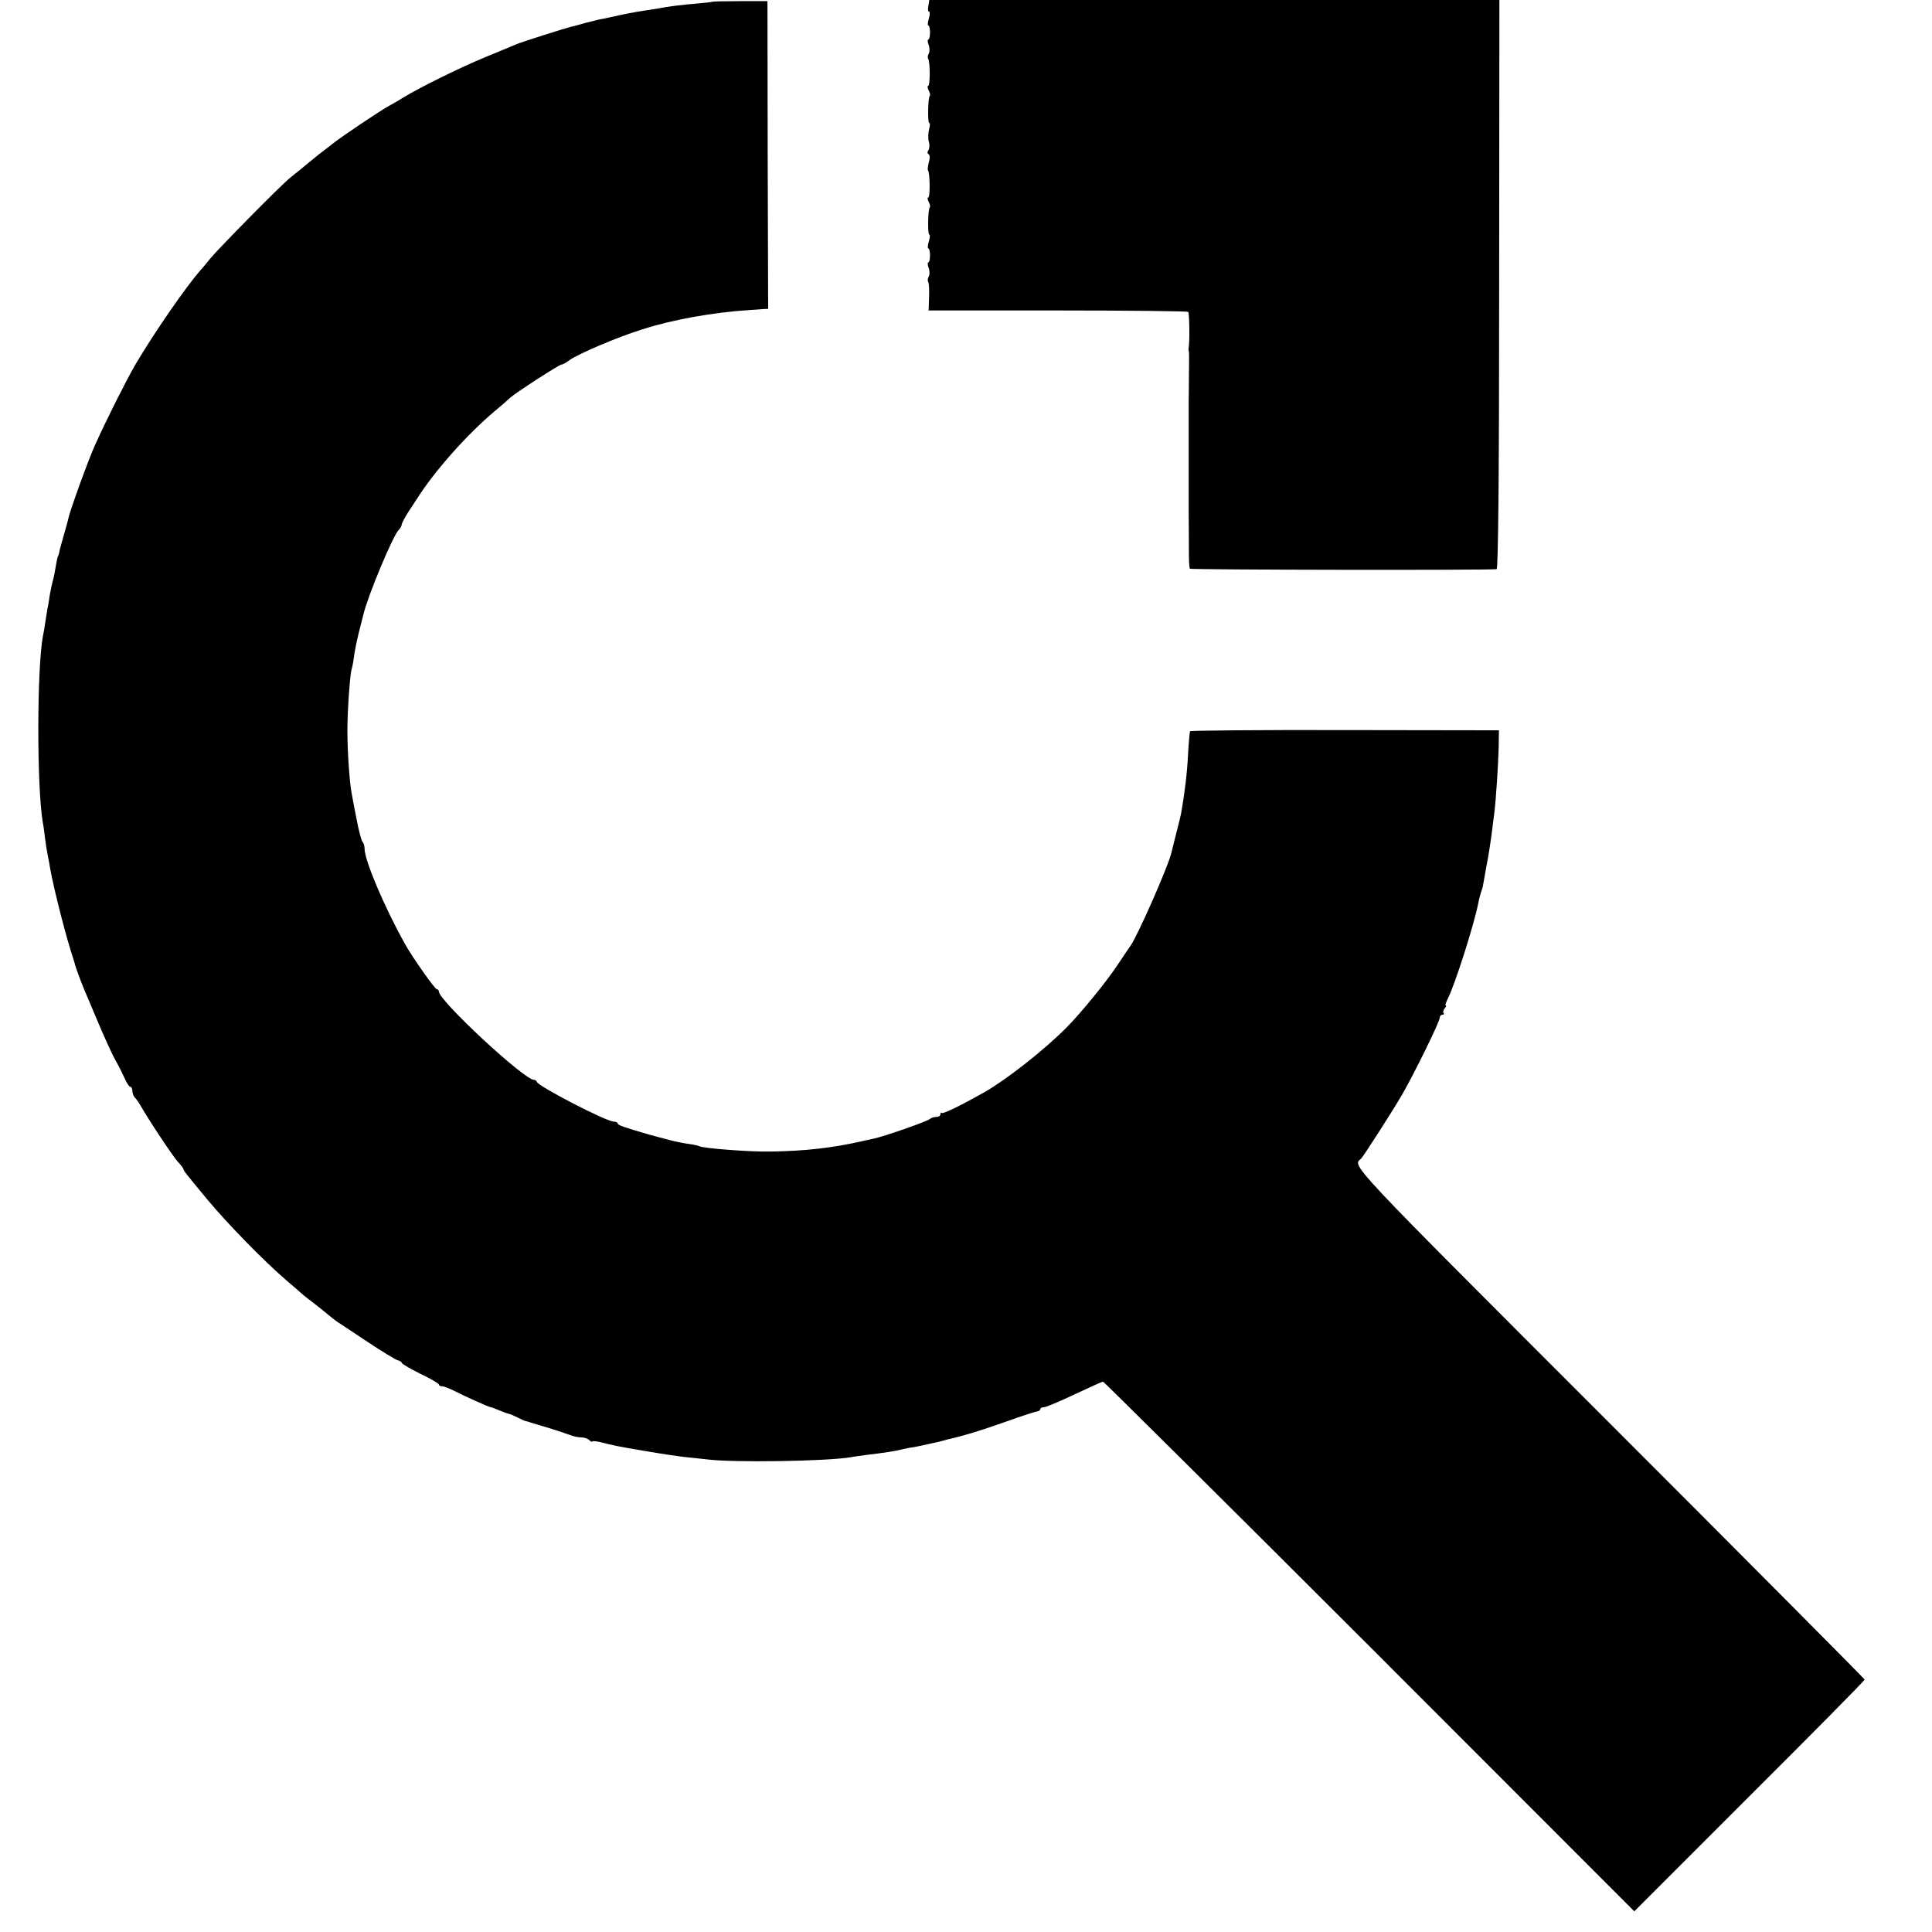
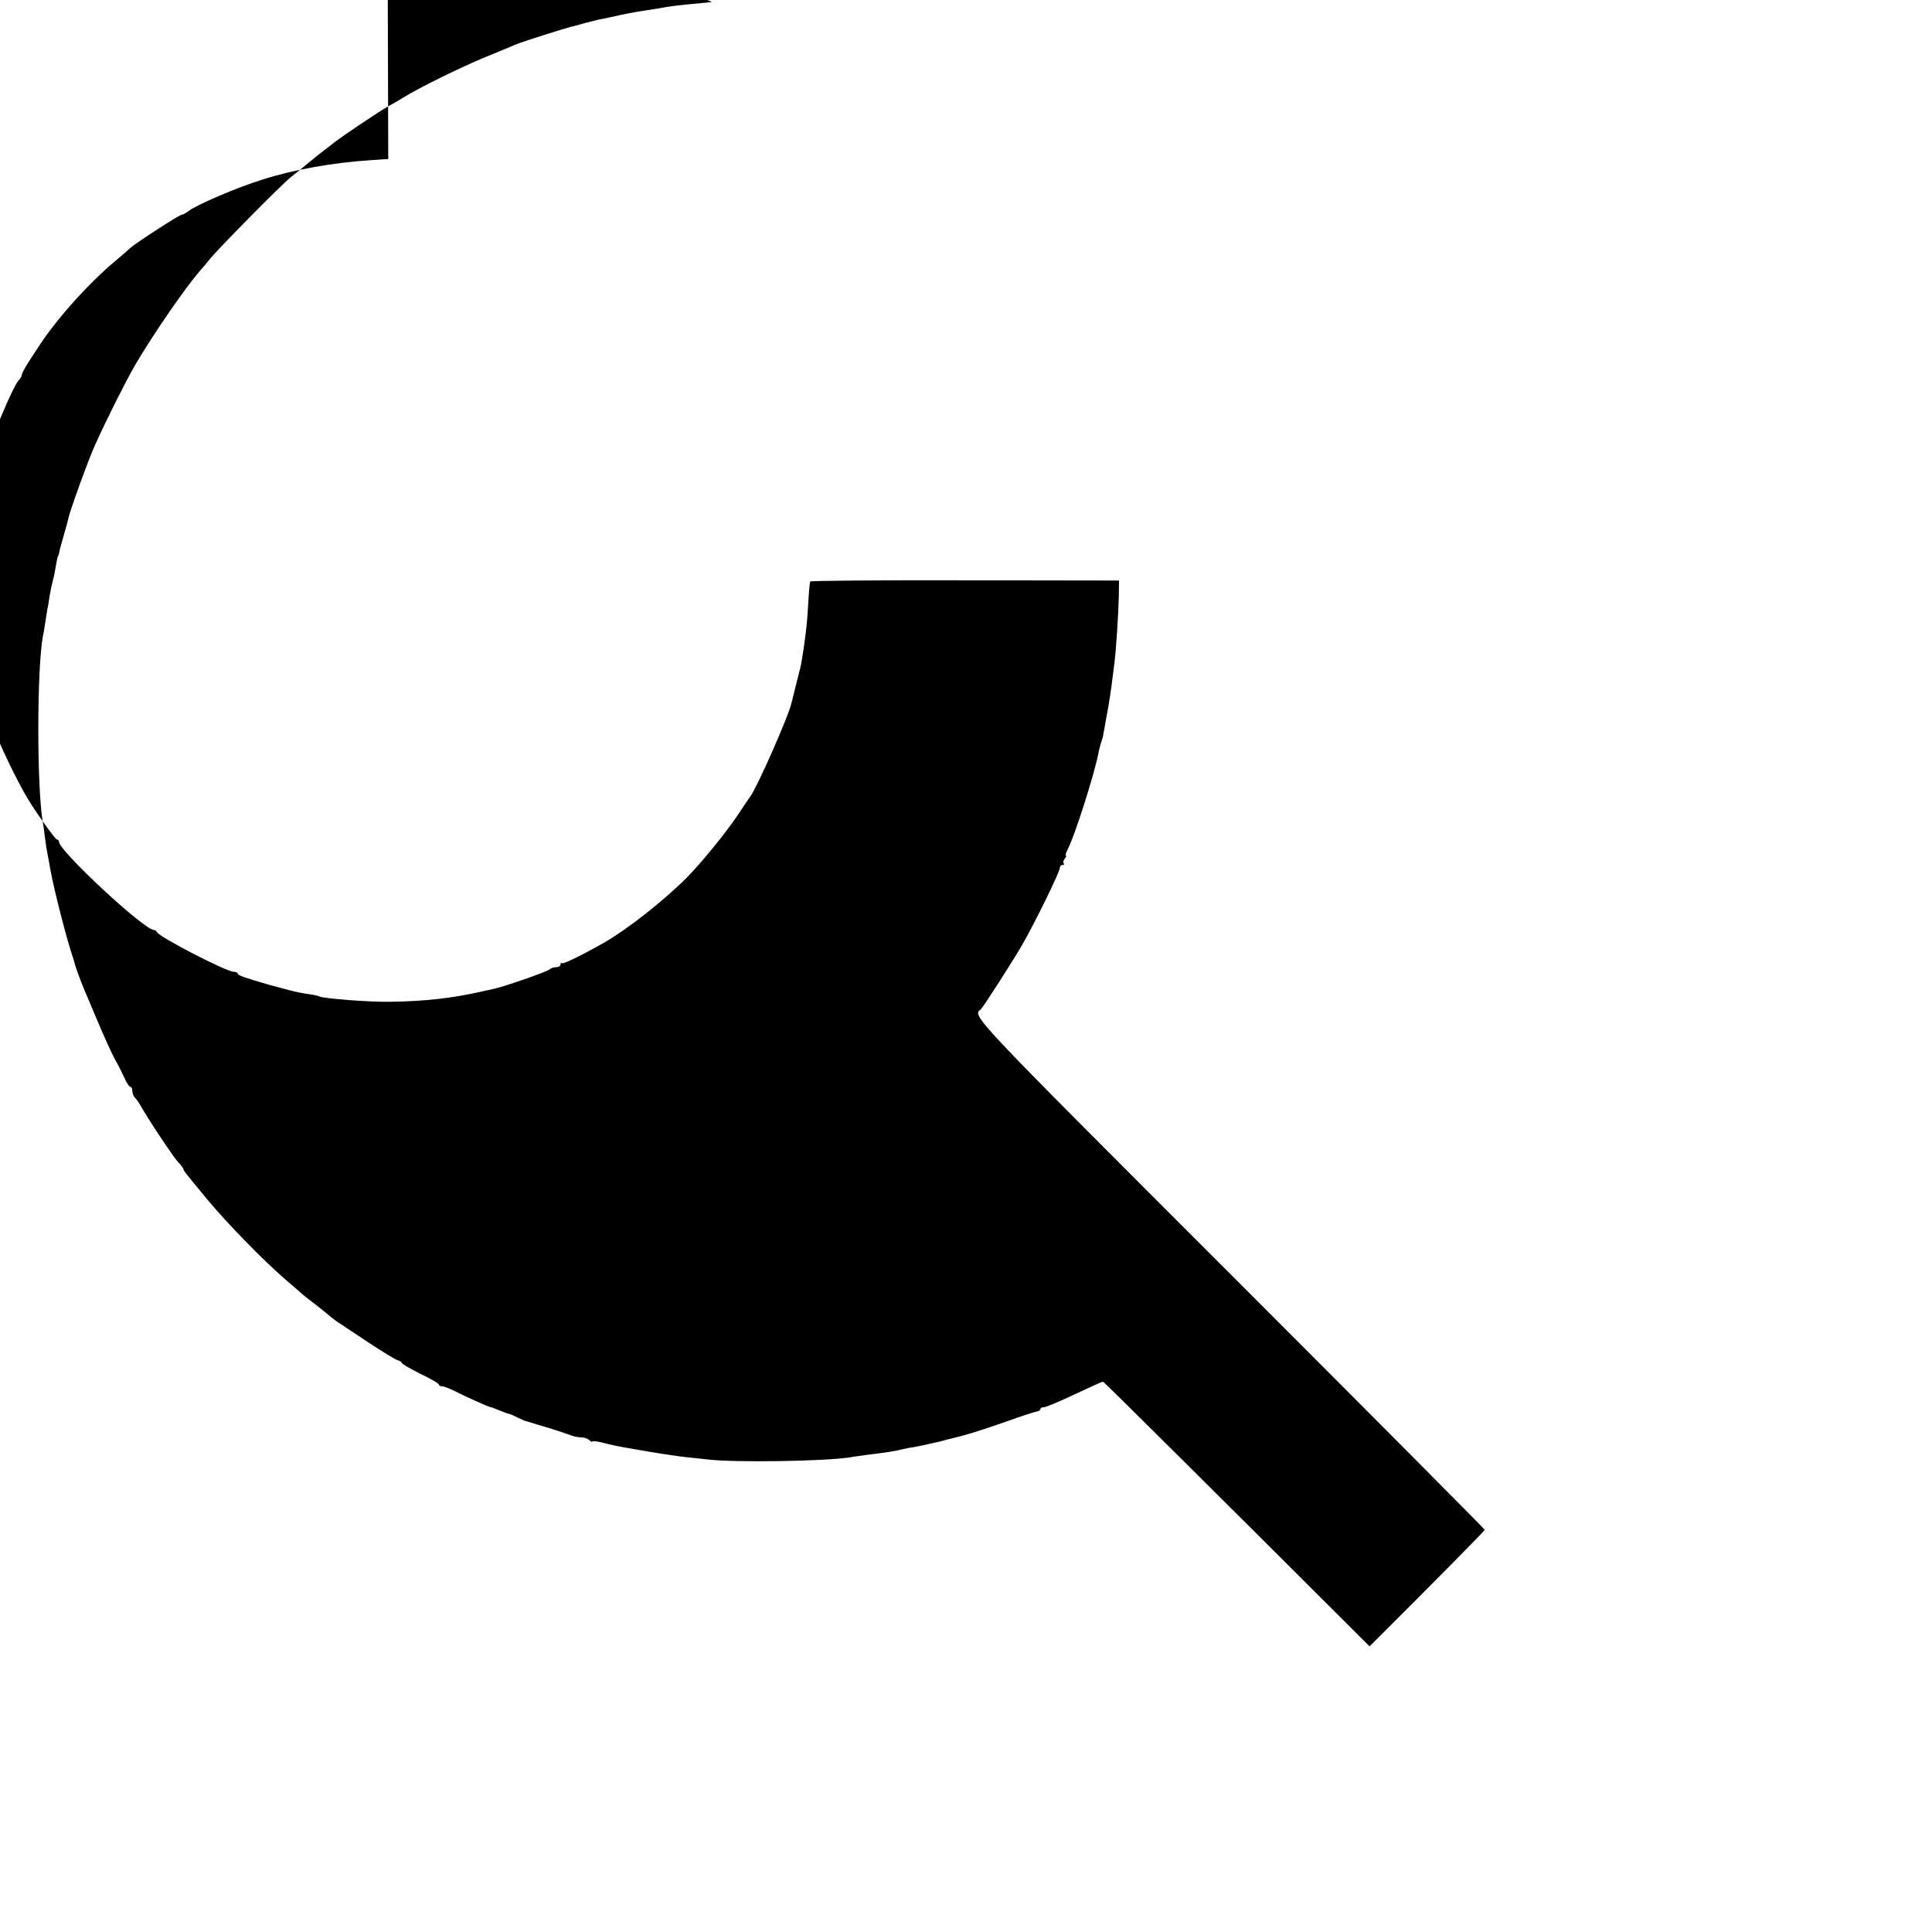
<svg xmlns="http://www.w3.org/2000/svg" version="1.0" width="832pt" height="832pt" viewBox="0 0 832 832" preserveAspectRatio="xMidYMid meet">
  <g transform="translate(0,832) scale(0.1,-0.1)" fill="#000000" stroke="none">
-     <path d="M3066 8312 c-2 -1 -29 -4 -62 -7 -61 -5 -130 -13 -167 -21 -12 -2 -38 -6 -57 -9 -42 -6 -89 -15 -160 -31 -14 -3 -32 -7 -40 -8 -8 -2 -35 -9 -60 -15 -25 -7 -52 -15 -60 -16 -25 -6 -214 -66 -235 -75 -11 -5 -72 -30 -135 -56 -111 -46 -277 -128 -350 -172 -19 -12 -48 -29 -65 -38 -40 -22 -202 -131 -240 -161 -16 -13 -35 -27 -40 -31 -6 -4 -35 -27 -65 -52 -30 -25 -66 -54 -80 -65 -39 -31 -311 -307 -345 -349 -16 -20 -35 -43 -41 -49 -65 -74 -200 -270 -281 -407 -40 -69 -127 -242 -173 -345 -27 -58 -107 -279 -115 -315 -1 -8 -11 -41 -20 -74 -9 -32 -19 -66 -20 -75 -2 -9 -4 -16 -5 -16 -2 0 -6 -22 -14 -67 -2 -14 -7 -34 -10 -45 -3 -10 -8 -35 -12 -57 -3 -21 -7 -48 -10 -59 -2 -12 -6 -37 -9 -57 -3 -20 -7 -46 -10 -58 -26 -137 -27 -645 -1 -802 3 -14 7 -45 10 -70 3 -25 8 -56 11 -70 3 -14 8 -41 11 -60 17 -95 71 -304 100 -390 3 -8 5 -17 6 -20 0 -6 26 -76 38 -105 5 -11 32 -75 60 -142 28 -67 62 -141 75 -165 14 -24 32 -60 41 -80 9 -21 20 -38 25 -38 5 0 9 -8 9 -18 0 -10 5 -23 11 -29 6 -6 16 -20 23 -32 33 -59 140 -220 161 -243 14 -15 25 -30 25 -32 0 -7 4 -12 104 -133 85 -102 239 -260 335 -343 35 -30 69 -59 75 -65 6 -5 27 -22 46 -36 19 -15 46 -36 60 -48 28 -23 39 -32 62 -46 8 -5 62 -41 119 -79 57 -38 112 -71 122 -74 9 -2 17 -7 17 -11 0 -4 36 -25 80 -47 44 -21 80 -42 80 -46 0 -5 6 -8 14 -8 8 0 31 -9 53 -20 44 -23 150 -70 156 -70 3 0 20 -6 38 -14 19 -8 37 -14 42 -15 4 0 21 -8 37 -16 16 -8 32 -15 35 -15 3 -1 10 -2 17 -5 7 -2 45 -14 83 -25 39 -12 80 -26 93 -31 13 -5 33 -9 45 -9 13 0 28 -5 35 -12 7 -7 12 -9 12 -6 0 3 17 2 38 -3 56 -14 67 -17 192 -38 63 -11 138 -22 165 -25 28 -3 73 -8 102 -11 113 -14 505 -8 613 9 14 3 48 7 75 11 76 9 118 16 135 20 8 2 29 7 45 10 17 2 41 7 55 10 14 3 36 8 50 11 14 3 33 7 42 10 9 3 25 7 35 9 59 14 122 33 233 72 69 25 131 45 138 45 6 1 12 5 12 10 0 4 7 8 16 8 8 0 68 25 131 55 64 30 119 55 123 55 4 0 520 -513 1148 -1140 l1140 -1141 496 496 c273 272 496 498 496 502 0 3 -495 501 -1100 1106 -1139 1139 -1106 1104 -1069 1137 10 9 135 204 177 276 52 90 162 314 162 331 0 7 5 13 12 13 6 0 8 3 5 7 -4 3 -2 12 4 20 6 7 9 13 5 13 -4 0 1 14 10 32 29 57 110 309 130 408 2 14 8 34 11 45 4 11 7 22 8 25 1 3 5 28 10 55 5 28 9 52 10 55 3 12 18 108 21 138 2 17 6 49 9 70 8 64 17 211 19 286 l1 71 -663 1 c-364 1 -664 -2 -667 -5 -2 -4 -6 -50 -9 -103 -4 -81 -14 -161 -30 -253 -2 -11 -12 -49 -21 -85 -9 -36 -18 -72 -20 -80 -10 -52 -148 -365 -178 -405 -4 -5 -28 -41 -54 -80 -50 -75 -156 -205 -220 -270 -100 -100 -258 -224 -358 -281 -96 -54 -174 -92 -179 -87 -3 4 -6 1 -6 -5 0 -7 -8 -12 -18 -12 -10 0 -22 -4 -28 -9 -10 -10 -202 -77 -244 -85 -14 -3 -36 -8 -50 -11 -123 -28 -243 -42 -390 -44 -92 -2 -293 14 -309 23 -4 3 -25 7 -47 10 -21 3 -57 10 -79 16 -60 16 -79 21 -90 24 -110 32 -135 41 -135 48 0 4 -8 8 -17 8 -32 0 -324 151 -331 171 -2 5 -8 9 -13 9 -42 0 -409 341 -409 380 0 5 -4 10 -9 10 -8 0 -107 140 -137 195 -89 159 -174 360 -174 410 0 12 -4 25 -9 30 -5 6 -16 48 -25 95 -9 47 -19 96 -21 110 -10 49 -19 186 -19 275 0 86 12 253 19 265 1 3 6 25 9 50 3 25 13 72 21 105 9 33 17 69 20 79 19 80 127 339 152 364 7 7 13 18 13 23 0 5 12 28 27 52 15 23 32 49 38 58 75 119 215 277 335 378 30 25 61 52 68 59 22 20 210 142 220 142 5 0 20 8 33 18 34 26 207 100 313 133 133 43 308 74 466 84 19 1 45 3 56 4 l22 1 -2 663 -1 662 -118 0 c-65 0 -120 -1 -121 -3z" />
-     <path d="M3998 8295 c-3 -14 -2 -25 3 -25 4 0 4 -13 -1 -30 -5 -16 -6 -30 -2 -30 4 0 7 -13 7 -30 0 -16 -3 -30 -7 -30 -4 0 -4 -11 1 -23 5 -13 5 -30 1 -37 -5 -8 -6 -18 -3 -23 9 -14 9 -117 0 -117 -4 0 -3 -8 2 -19 6 -10 8 -21 5 -24 -8 -8 -10 -117 -2 -117 4 0 3 -12 -1 -27 -4 -16 -5 -39 -1 -53 4 -14 3 -30 -2 -37 -5 -7 -5 -14 1 -17 6 -4 6 -18 1 -35 -4 -16 -6 -32 -4 -34 9 -9 10 -117 2 -117 -5 0 -4 -8 1 -19 6 -10 8 -21 5 -24 -8 -8 -10 -117 -2 -117 4 0 3 -13 -2 -30 -5 -16 -6 -30 -2 -30 4 0 7 -13 7 -30 0 -16 -3 -30 -7 -30 -4 0 -4 -11 1 -23 5 -13 5 -30 1 -37 -5 -8 -6 -18 -3 -24 4 -5 5 -35 4 -66 l-2 -57 556 0 c305 0 558 -3 562 -6 5 -6 7 -127 2 -153 -1 -5 -1 -13 1 -19 1 -5 1 -53 0 -105 0 -52 -1 -101 -1 -107 0 -7 0 -42 0 -78 0 -36 0 -72 0 -80 0 -8 0 -44 0 -80 0 -36 0 -72 0 -80 0 -8 0 -44 0 -80 0 -36 0 -71 0 -77 0 -14 1 -116 1 -192 0 -27 2 -51 4 -55 3 -5 1282 -7 1321 -2 7 1 11 402 11 1226 l1 1225 -1228 0 -1227 0 -4 -25z" />
+     <path d="M3066 8312 c-2 -1 -29 -4 -62 -7 -61 -5 -130 -13 -167 -21 -12 -2 -38 -6 -57 -9 -42 -6 -89 -15 -160 -31 -14 -3 -32 -7 -40 -8 -8 -2 -35 -9 -60 -15 -25 -7 -52 -15 -60 -16 -25 -6 -214 -66 -235 -75 -11 -5 -72 -30 -135 -56 -111 -46 -277 -128 -350 -172 -19 -12 -48 -29 -65 -38 -40 -22 -202 -131 -240 -161 -16 -13 -35 -27 -40 -31 -6 -4 -35 -27 -65 -52 -30 -25 -66 -54 -80 -65 -39 -31 -311 -307 -345 -349 -16 -20 -35 -43 -41 -49 -65 -74 -200 -270 -281 -407 -40 -69 -127 -242 -173 -345 -27 -58 -107 -279 -115 -315 -1 -8 -11 -41 -20 -74 -9 -32 -19 -66 -20 -75 -2 -9 -4 -16 -5 -16 -2 0 -6 -22 -14 -67 -2 -14 -7 -34 -10 -45 -3 -10 -8 -35 -12 -57 -3 -21 -7 -48 -10 -59 -2 -12 -6 -37 -9 -57 -3 -20 -7 -46 -10 -58 -26 -137 -27 -645 -1 -802 3 -14 7 -45 10 -70 3 -25 8 -56 11 -70 3 -14 8 -41 11 -60 17 -95 71 -304 100 -390 3 -8 5 -17 6 -20 0 -6 26 -76 38 -105 5 -11 32 -75 60 -142 28 -67 62 -141 75 -165 14 -24 32 -60 41 -80 9 -21 20 -38 25 -38 5 0 9 -8 9 -18 0 -10 5 -23 11 -29 6 -6 16 -20 23 -32 33 -59 140 -220 161 -243 14 -15 25 -30 25 -32 0 -7 4 -12 104 -133 85 -102 239 -260 335 -343 35 -30 69 -59 75 -65 6 -5 27 -22 46 -36 19 -15 46 -36 60 -48 28 -23 39 -32 62 -46 8 -5 62 -41 119 -79 57 -38 112 -71 122 -74 9 -2 17 -7 17 -11 0 -4 36 -25 80 -47 44 -21 80 -42 80 -46 0 -5 6 -8 14 -8 8 0 31 -9 53 -20 44 -23 150 -70 156 -70 3 0 20 -6 38 -14 19 -8 37 -14 42 -15 4 0 21 -8 37 -16 16 -8 32 -15 35 -15 3 -1 10 -2 17 -5 7 -2 45 -14 83 -25 39 -12 80 -26 93 -31 13 -5 33 -9 45 -9 13 0 28 -5 35 -12 7 -7 12 -9 12 -6 0 3 17 2 38 -3 56 -14 67 -17 192 -38 63 -11 138 -22 165 -25 28 -3 73 -8 102 -11 113 -14 505 -8 613 9 14 3 48 7 75 11 76 9 118 16 135 20 8 2 29 7 45 10 17 2 41 7 55 10 14 3 36 8 50 11 14 3 33 7 42 10 9 3 25 7 35 9 59 14 122 33 233 72 69 25 131 45 138 45 6 1 12 5 12 10 0 4 7 8 16 8 8 0 68 25 131 55 64 30 119 55 123 55 4 0 520 -513 1148 -1140 c273 272 496 498 496 502 0 3 -495 501 -1100 1106 -1139 1139 -1106 1104 -1069 1137 10 9 135 204 177 276 52 90 162 314 162 331 0 7 5 13 12 13 6 0 8 3 5 7 -4 3 -2 12 4 20 6 7 9 13 5 13 -4 0 1 14 10 32 29 57 110 309 130 408 2 14 8 34 11 45 4 11 7 22 8 25 1 3 5 28 10 55 5 28 9 52 10 55 3 12 18 108 21 138 2 17 6 49 9 70 8 64 17 211 19 286 l1 71 -663 1 c-364 1 -664 -2 -667 -5 -2 -4 -6 -50 -9 -103 -4 -81 -14 -161 -30 -253 -2 -11 -12 -49 -21 -85 -9 -36 -18 -72 -20 -80 -10 -52 -148 -365 -178 -405 -4 -5 -28 -41 -54 -80 -50 -75 -156 -205 -220 -270 -100 -100 -258 -224 -358 -281 -96 -54 -174 -92 -179 -87 -3 4 -6 1 -6 -5 0 -7 -8 -12 -18 -12 -10 0 -22 -4 -28 -9 -10 -10 -202 -77 -244 -85 -14 -3 -36 -8 -50 -11 -123 -28 -243 -42 -390 -44 -92 -2 -293 14 -309 23 -4 3 -25 7 -47 10 -21 3 -57 10 -79 16 -60 16 -79 21 -90 24 -110 32 -135 41 -135 48 0 4 -8 8 -17 8 -32 0 -324 151 -331 171 -2 5 -8 9 -13 9 -42 0 -409 341 -409 380 0 5 -4 10 -9 10 -8 0 -107 140 -137 195 -89 159 -174 360 -174 410 0 12 -4 25 -9 30 -5 6 -16 48 -25 95 -9 47 -19 96 -21 110 -10 49 -19 186 -19 275 0 86 12 253 19 265 1 3 6 25 9 50 3 25 13 72 21 105 9 33 17 69 20 79 19 80 127 339 152 364 7 7 13 18 13 23 0 5 12 28 27 52 15 23 32 49 38 58 75 119 215 277 335 378 30 25 61 52 68 59 22 20 210 142 220 142 5 0 20 8 33 18 34 26 207 100 313 133 133 43 308 74 466 84 19 1 45 3 56 4 l22 1 -2 663 -1 662 -118 0 c-65 0 -120 -1 -121 -3z" />
  </g>
</svg>